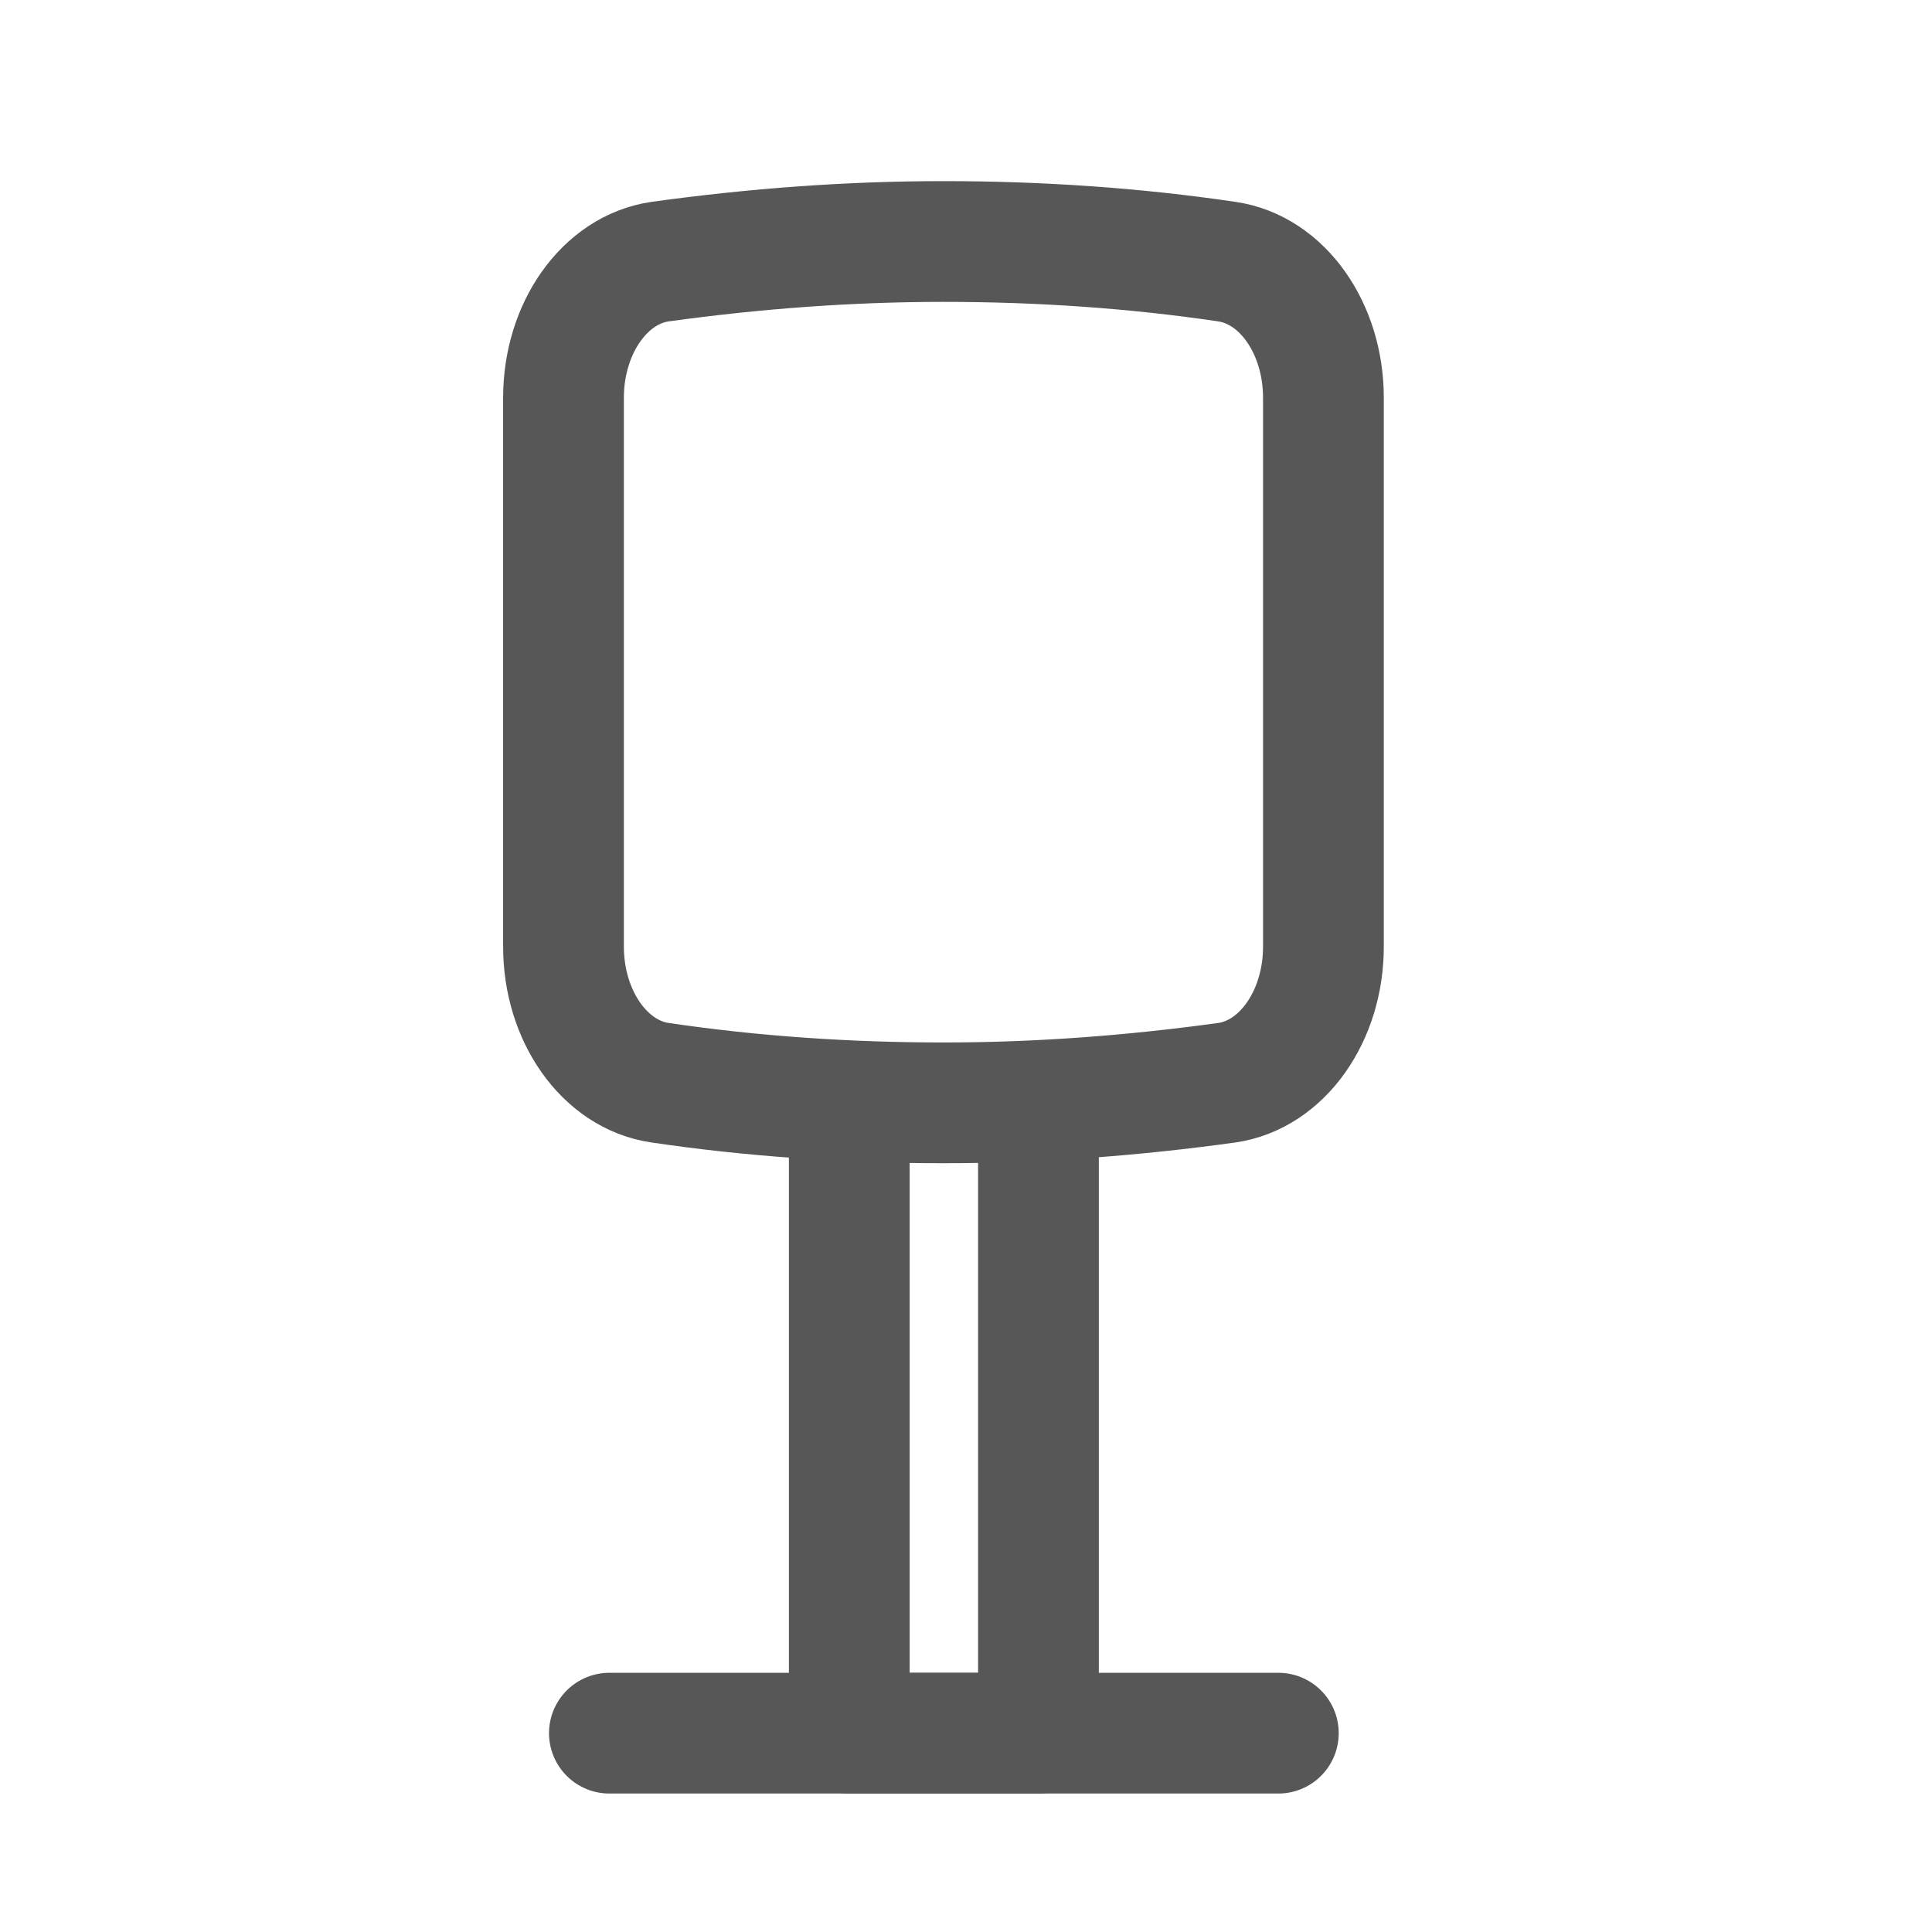
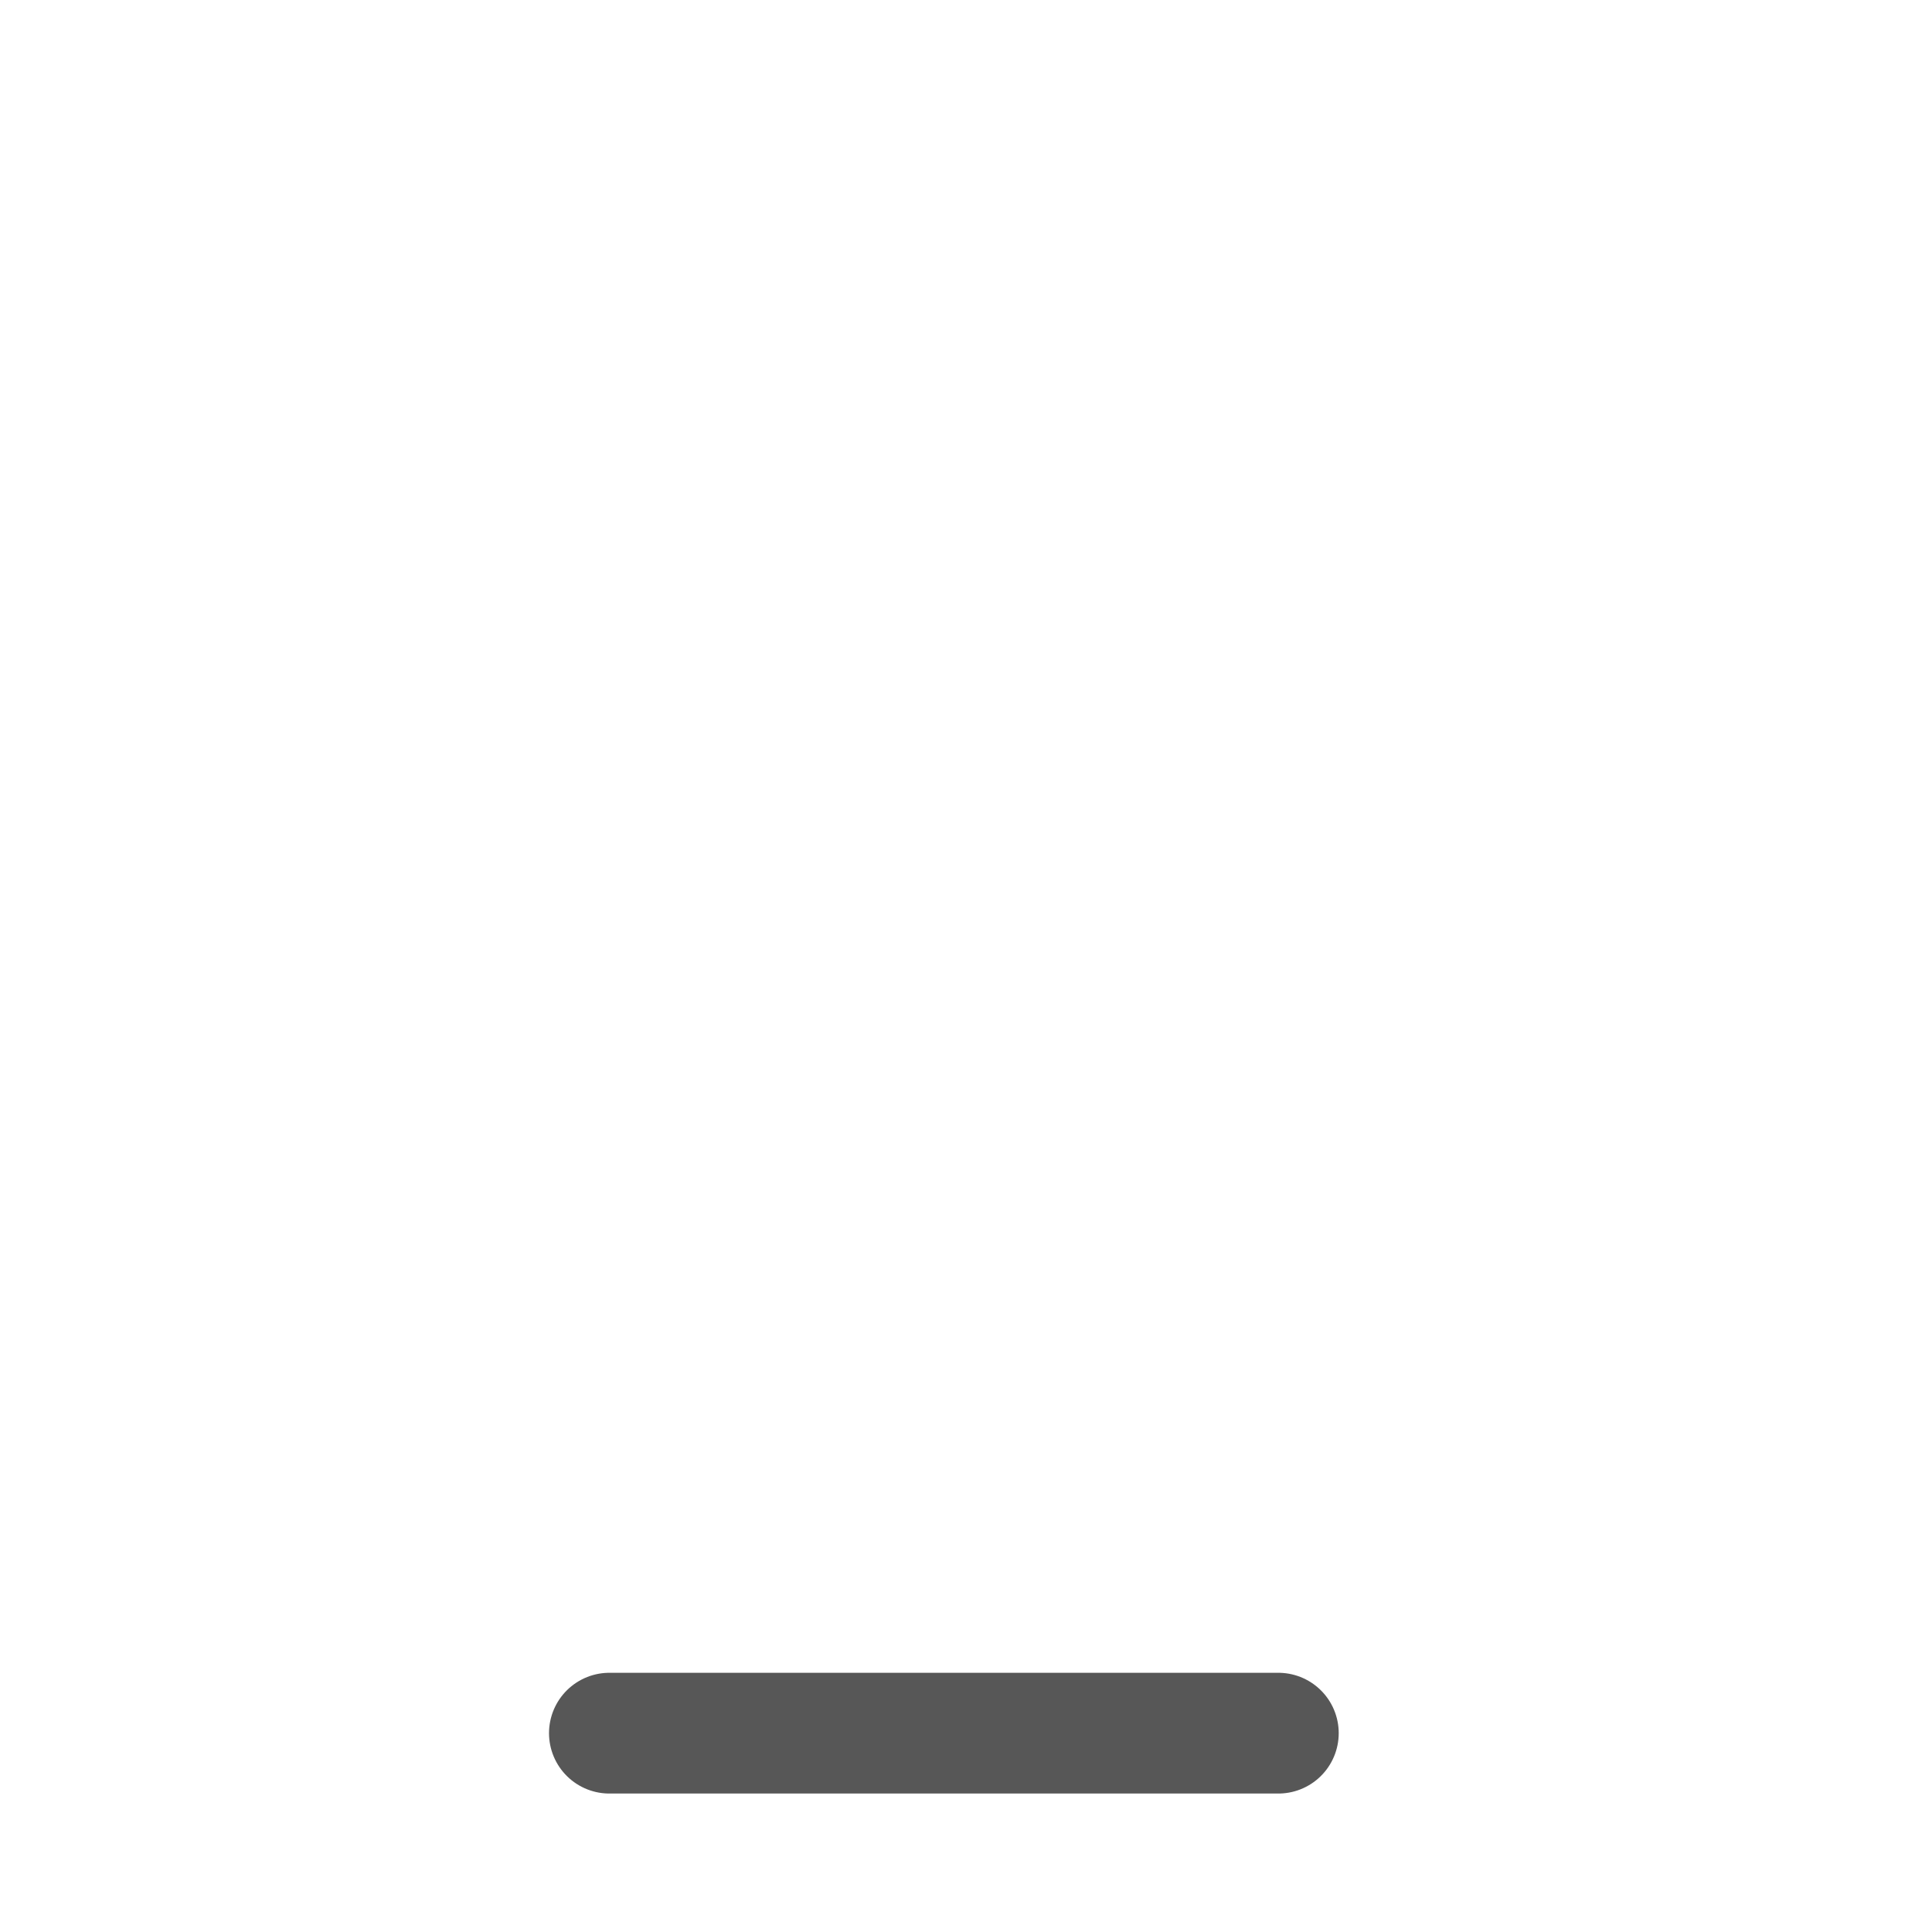
<svg xmlns="http://www.w3.org/2000/svg" width="24" height="24" viewBox="0 0 24 24" fill="none">
-   <path d="M7 4.94C7 4.08 7.51 3.35 8.2 3.25C9.36 3.09 10.53 3 11.72 3C12.91 3 14.09 3.08 15.24 3.25C15.93 3.35 16.44 4.08 16.44 4.94V11.76C16.44 12.62 15.93 13.35 15.24 13.45C14.08 13.61 12.91 13.7 11.72 13.7C10.53 13.7 9.35 13.62 8.2 13.45C7.51 13.35 7 12.62 7 11.76V4.94Z" stroke="#575757" stroke-width="1.5" stroke-linecap="round" stroke-linejoin="round" />
-   <path d="M12.9 14.15V21.53H10.55V14.15" stroke="#575757" stroke-width="1.5" stroke-linecap="round" stroke-linejoin="round" />
  <path d="M7.57 21.53H15.88" stroke="#575757" stroke-width="1.5" stroke-linecap="round" stroke-linejoin="round" />
</svg>